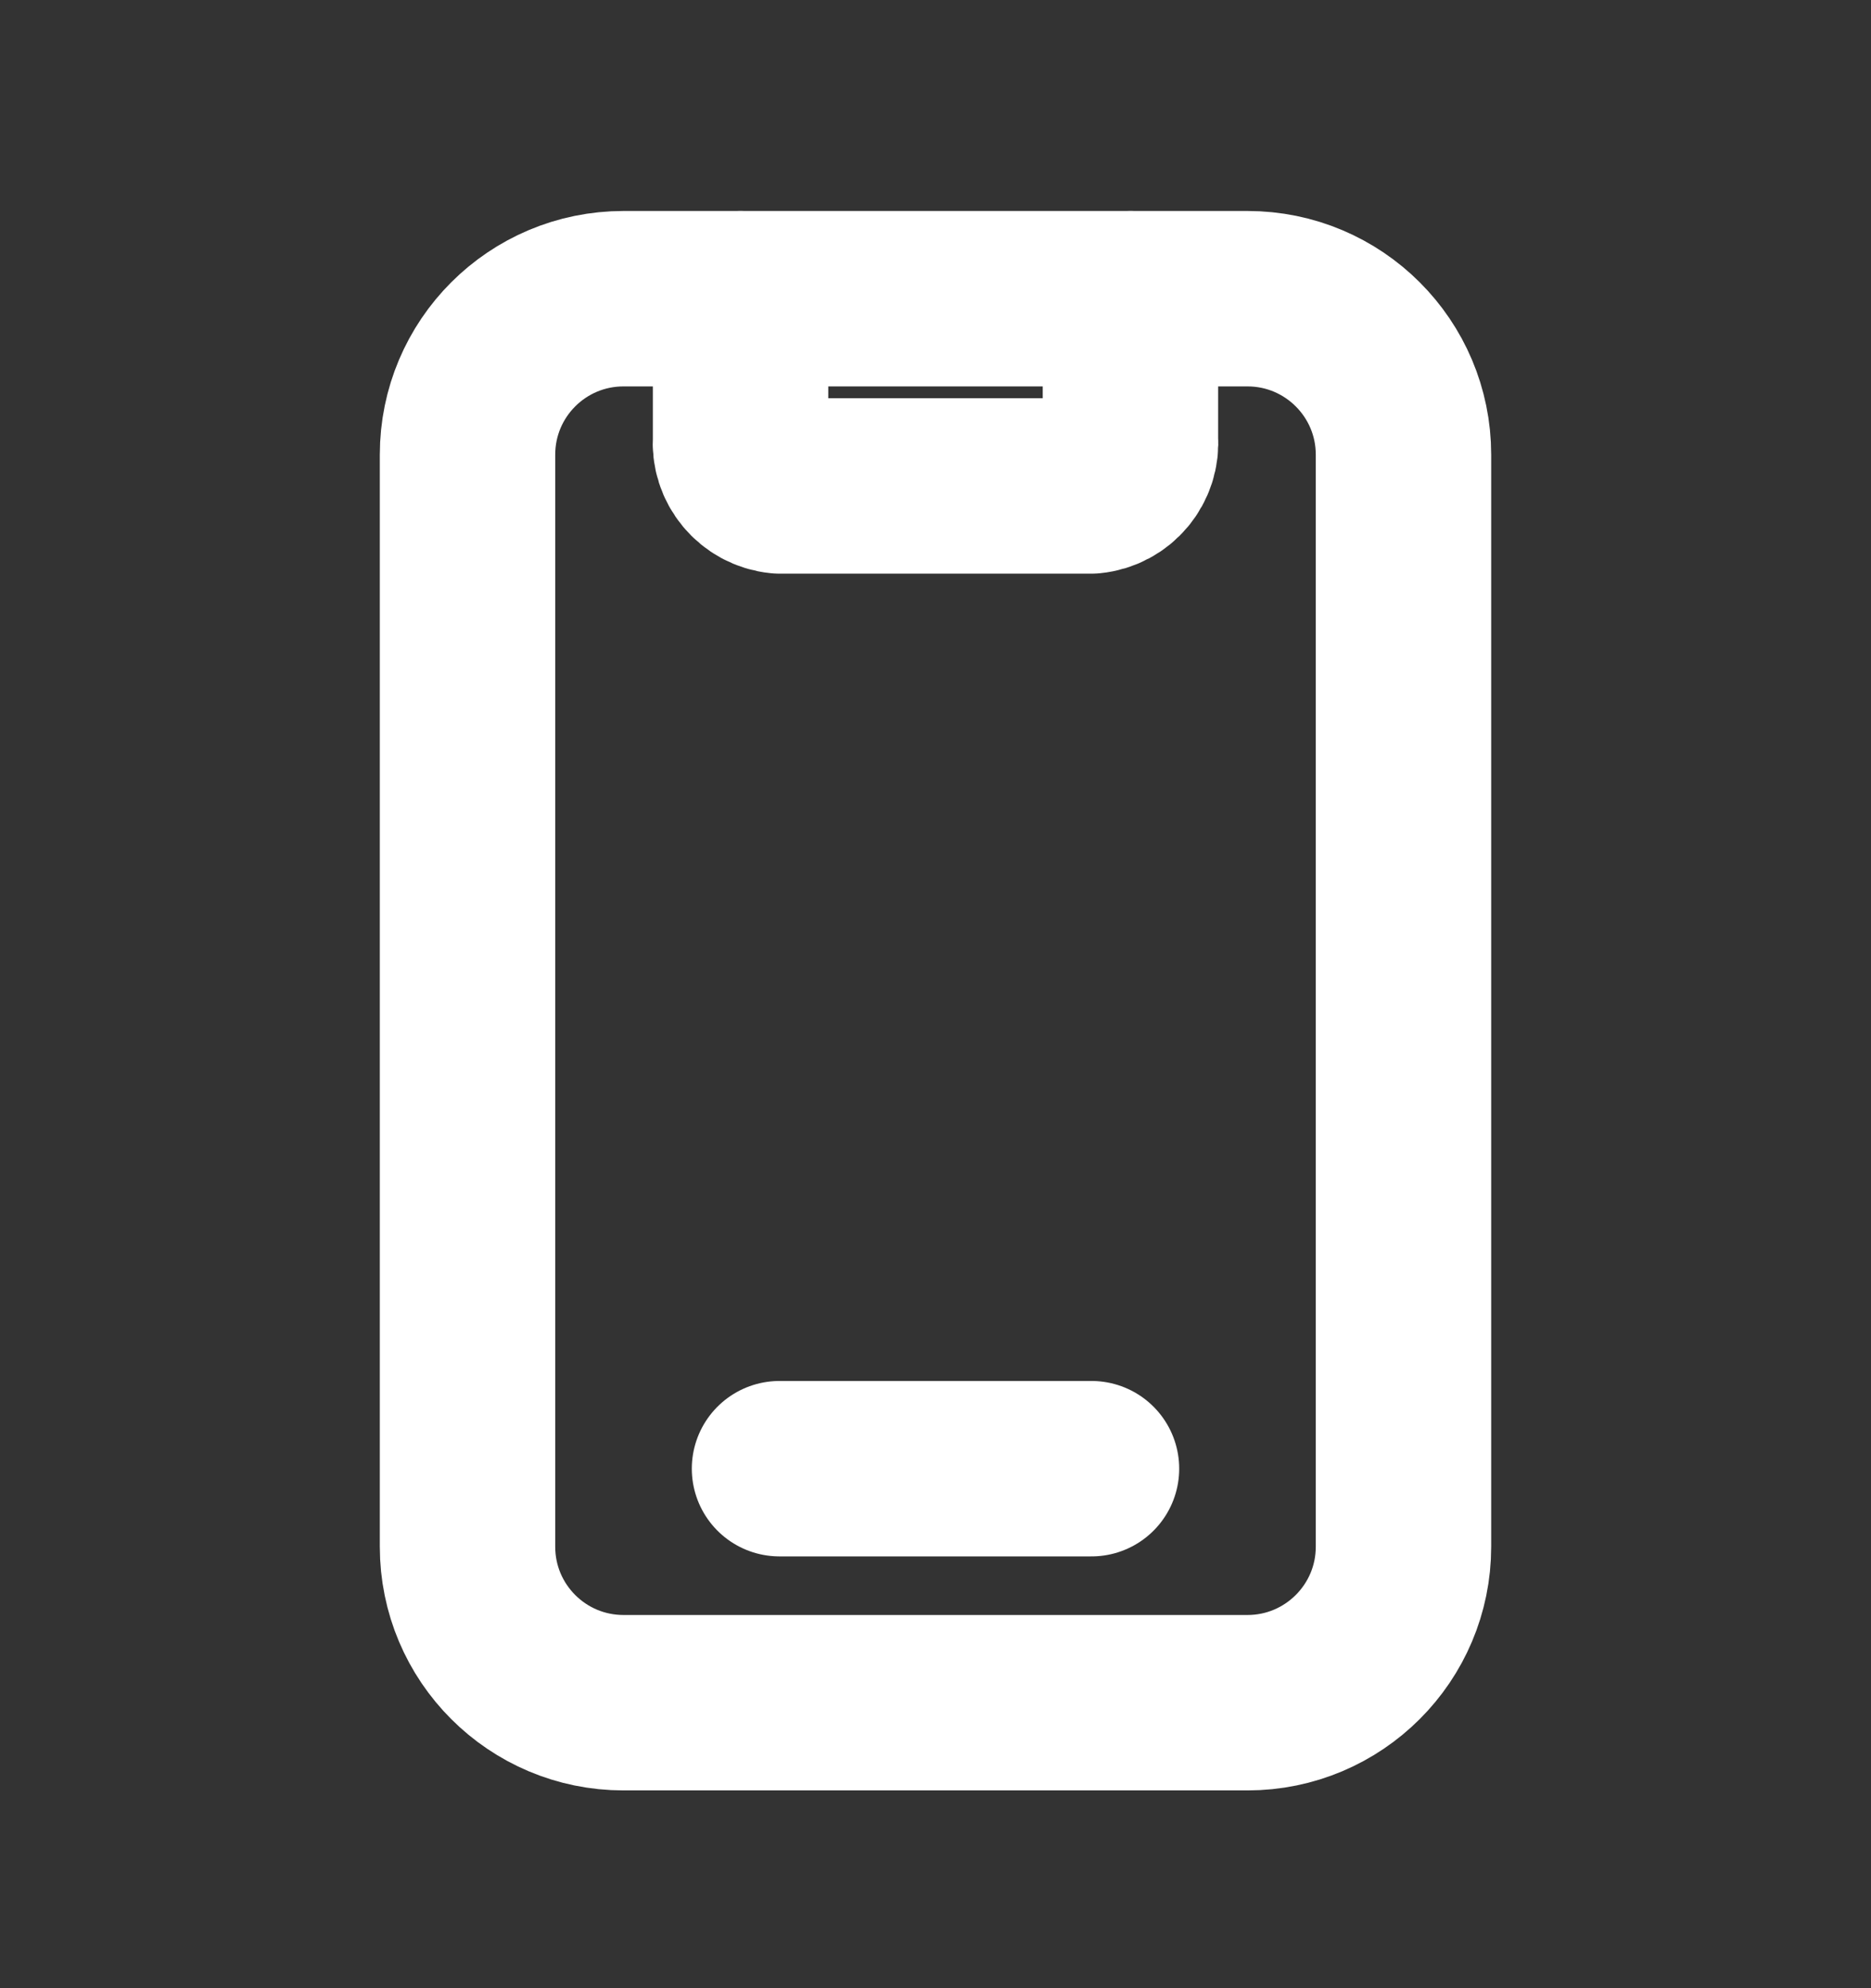
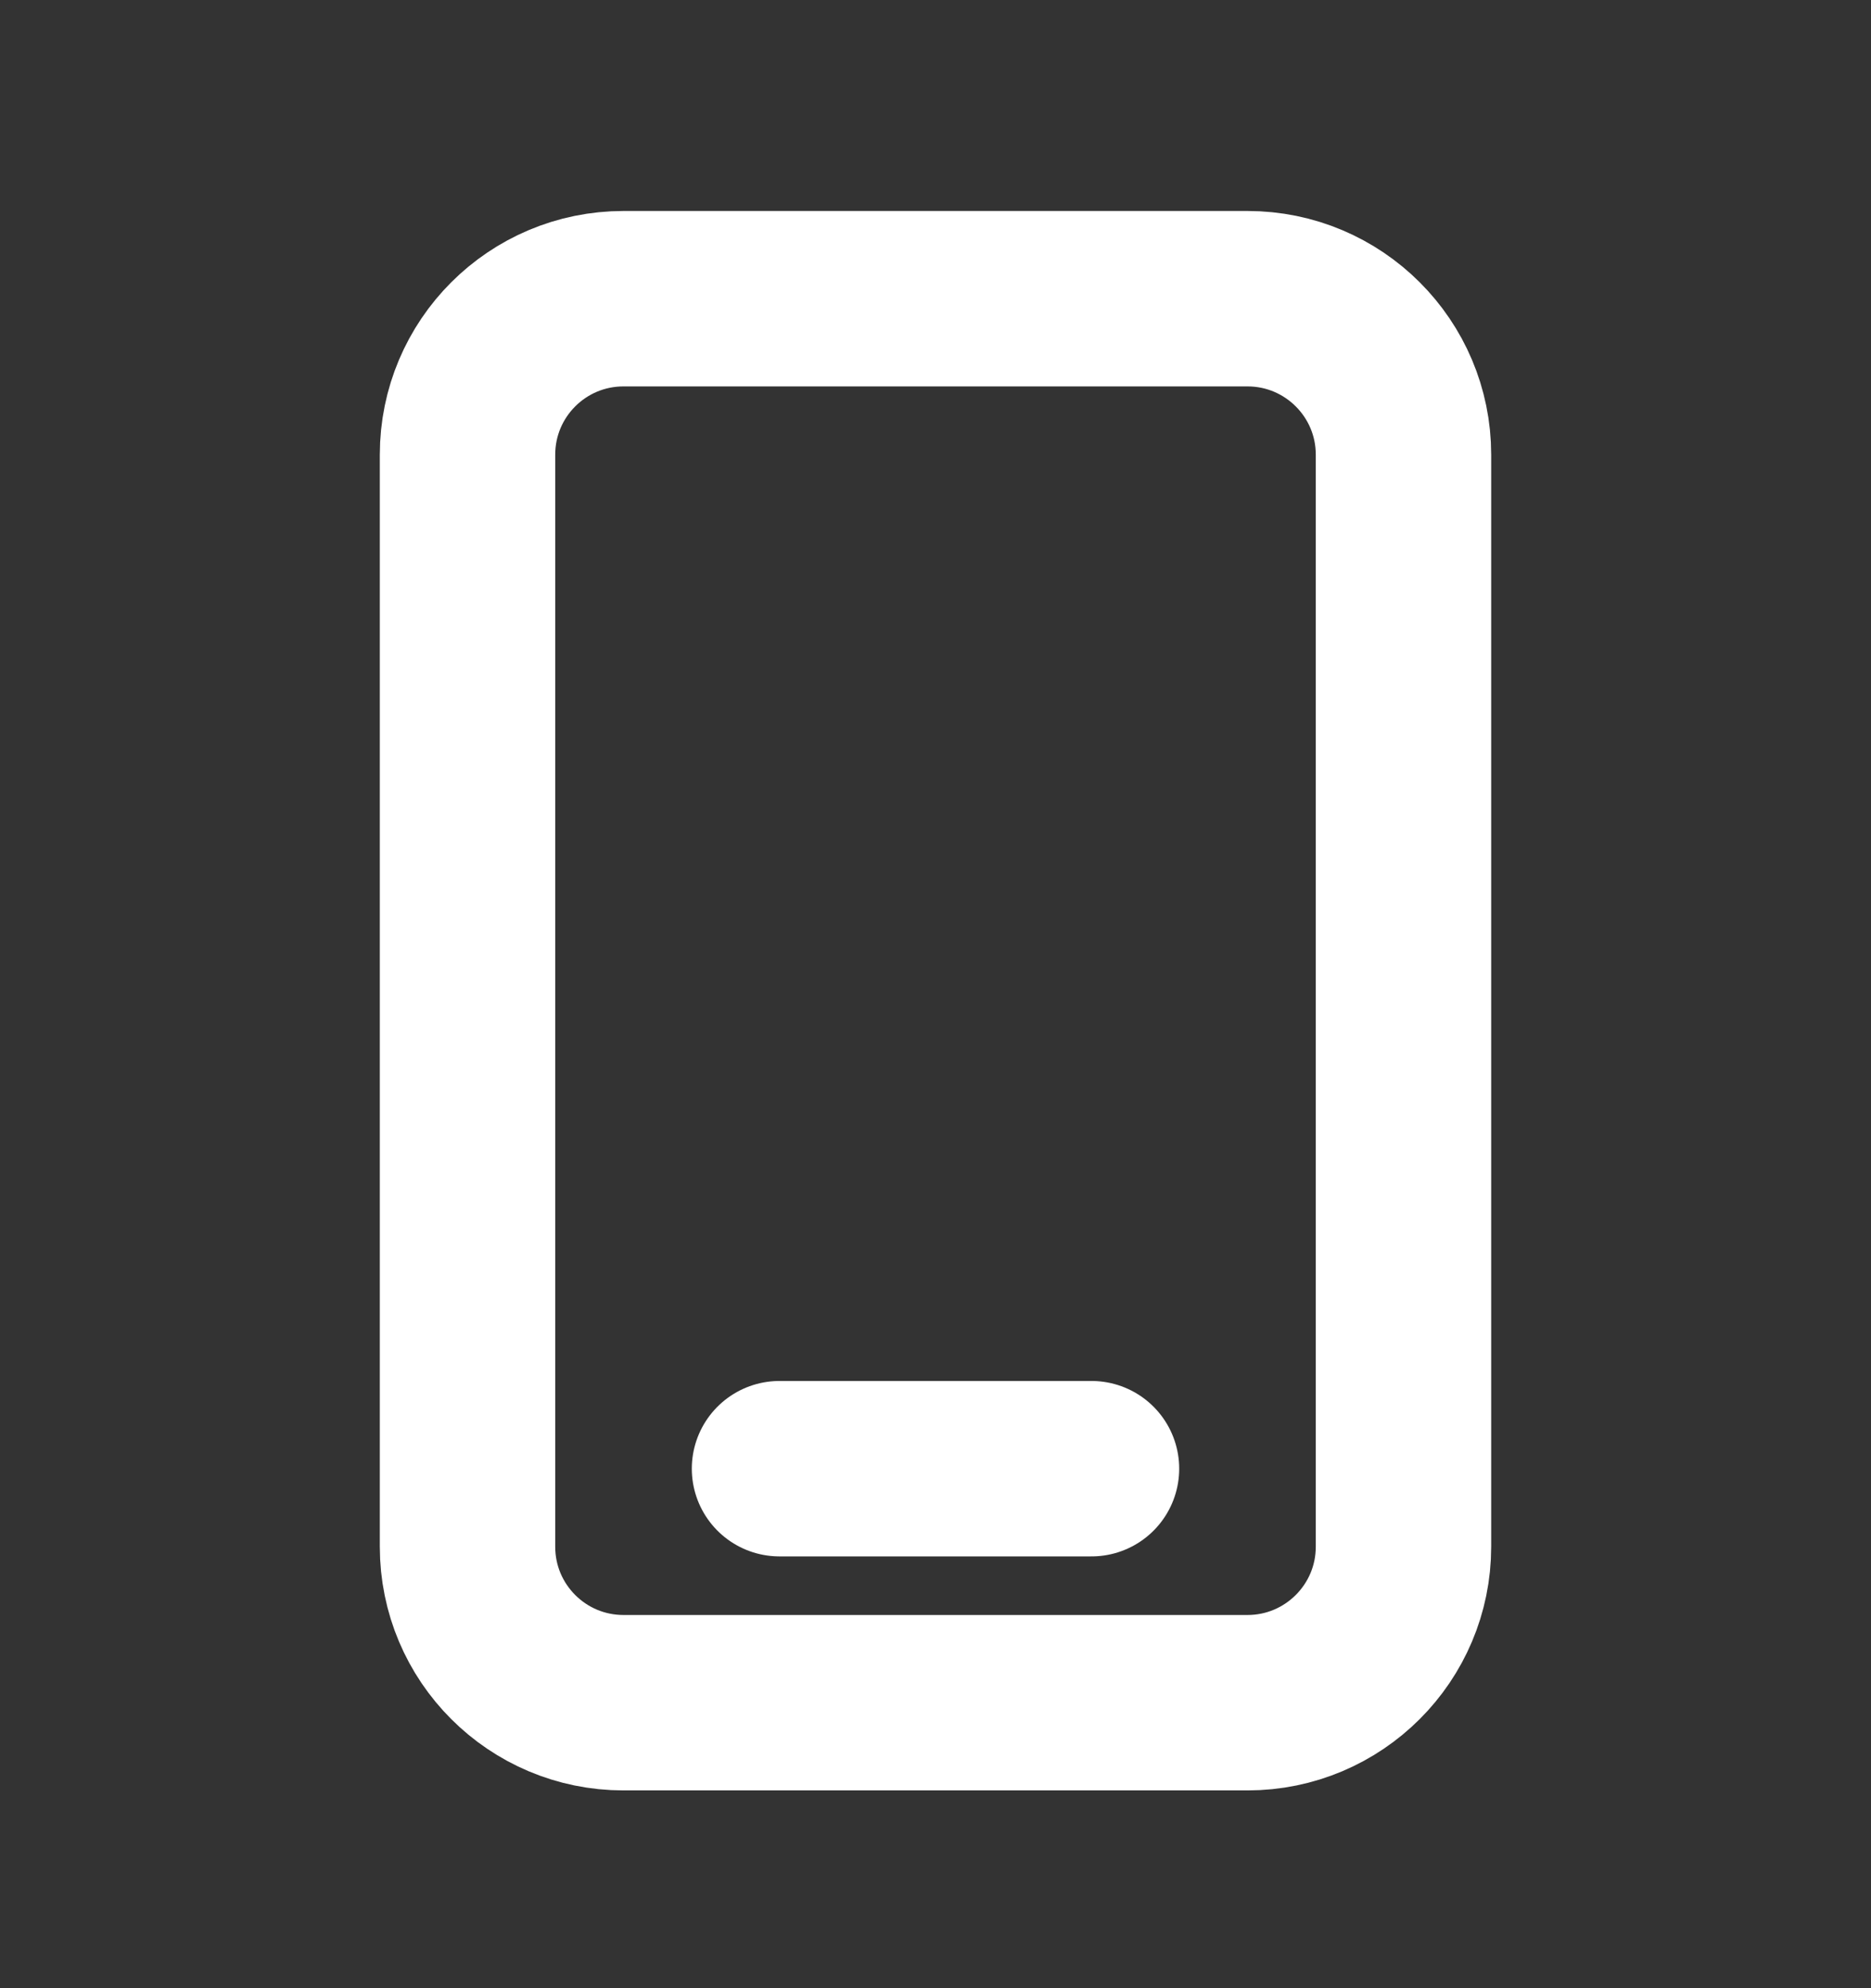
<svg xmlns="http://www.w3.org/2000/svg" width="16" height="17" viewBox="0 0 16 17" fill="none">
  <rect x="0" y="0" width="16" height="17" fill="#333333" stroke="none" />
-   <path d="M6.333 2.554V3.755C6.316 3.957 6.464 4.135 6.666 4.155H9.334C9.536 4.135 9.684 3.957 9.667 3.755V2.554" stroke="white" stroke-width="1.5" stroke-linecap="round" stroke-linejoin="round" />
  <path d="M6.666 12.558H9.334" stroke="white" stroke-width="1.5" stroke-linecap="round" stroke-linejoin="round" />
  <path fill-rule="evenodd" clip-rule="evenodd" d="M10.668 14.559H5.332C4.595 14.559 3.998 13.962 3.998 13.225V3.888C3.998 3.151 4.595 2.554 5.332 2.554H10.668C11.404 2.554 12.002 3.151 12.002 3.888V13.225C12.002 13.962 11.404 14.559 10.668 14.559Z" stroke="white" stroke-width="1.5" stroke-linecap="round" stroke-linejoin="round" />
</svg>